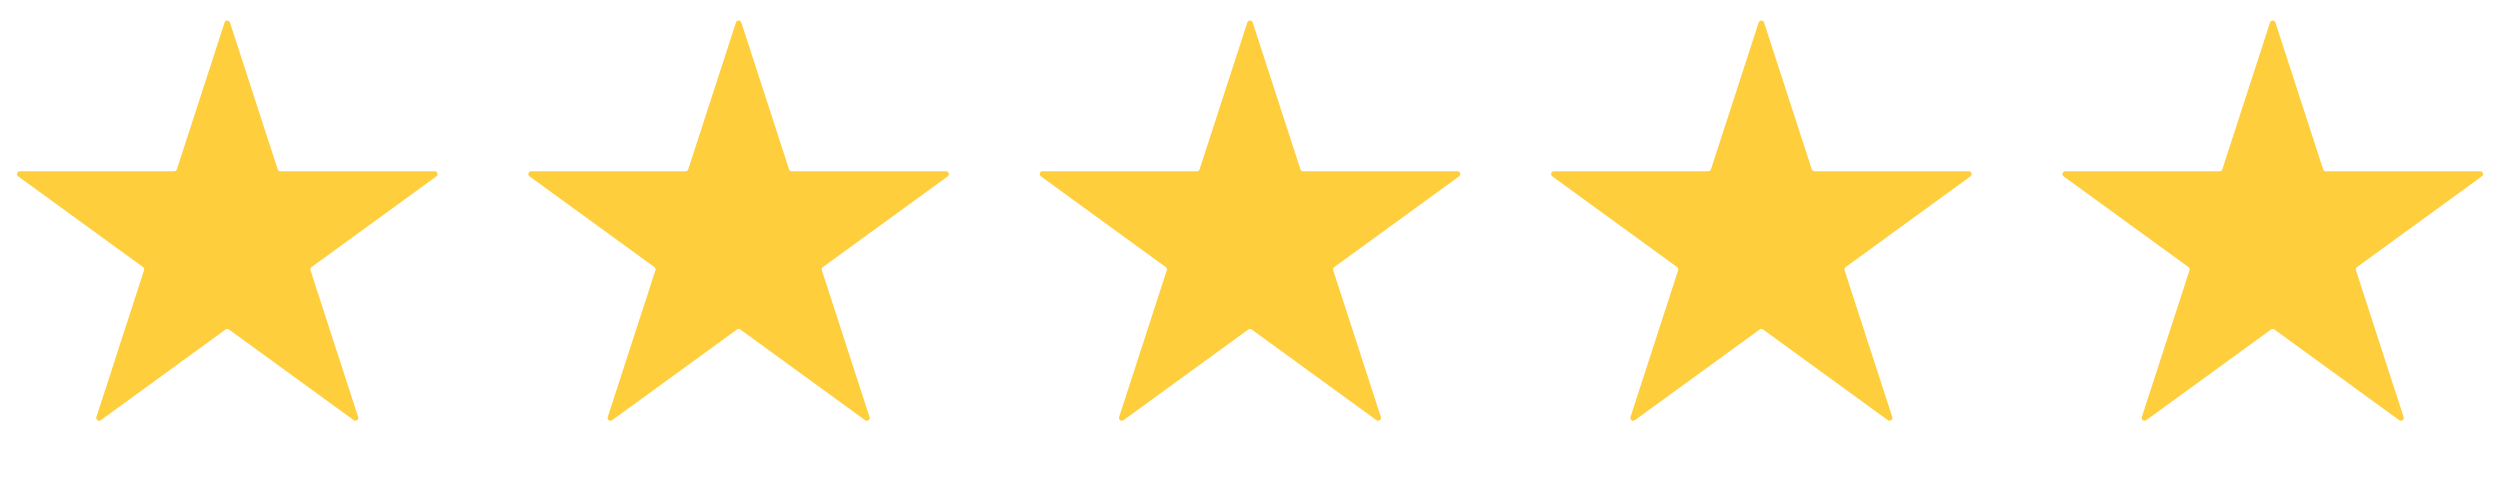
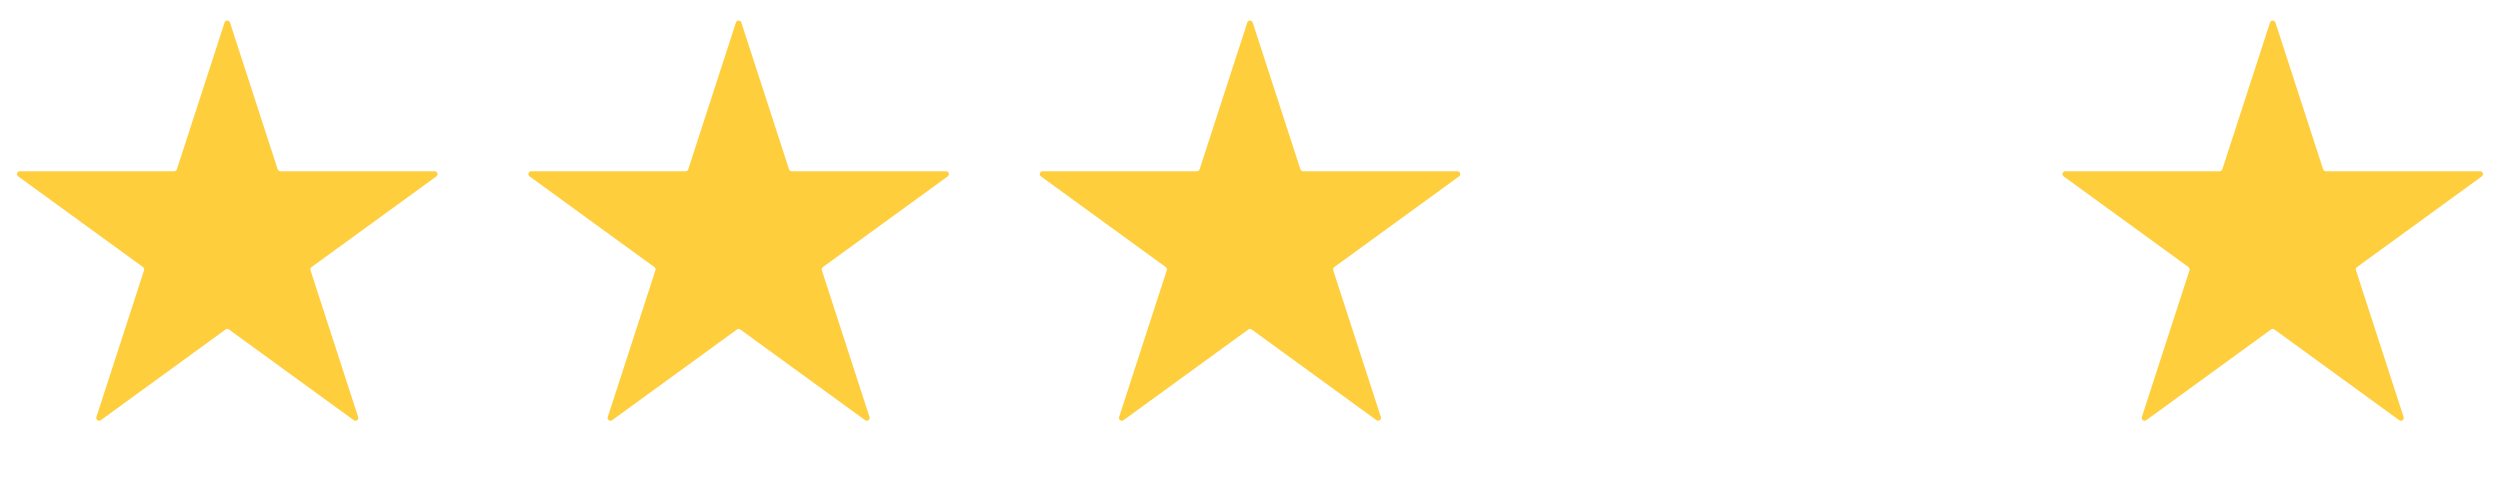
<svg xmlns="http://www.w3.org/2000/svg" width="88" height="17" viewBox="0 0 88 17" fill="none">
  <path d="M7.905 0.793C7.935 0.701 8.065 0.701 8.095 0.793L9.774 5.959C9.787 6 9.825 6.028 9.869 6.028H15.301C15.398 6.028 15.438 6.152 15.36 6.209L10.965 9.402C10.93 9.427 10.915 9.472 10.929 9.513L12.607 14.679C12.637 14.772 12.532 14.848 12.453 14.791L8.059 11.598C8.024 11.573 7.976 11.573 7.941 11.598L3.547 14.791C3.468 14.848 3.363 14.772 3.393 14.679L5.071 9.513C5.085 9.472 5.07 9.427 5.035 9.402L0.641 6.209C0.562 6.152 0.602 6.028 0.699 6.028H6.131C6.175 6.028 6.213 6 6.226 5.959L7.905 0.793Z" fill="#FFCE3D" />
  <path d="M25.905 0.793C25.935 0.701 26.065 0.701 26.095 0.793L27.774 5.959C27.787 6 27.825 6.028 27.869 6.028H33.301C33.398 6.028 33.438 6.152 33.359 6.209L28.965 9.402C28.93 9.427 28.915 9.472 28.929 9.513L30.607 14.679C30.637 14.772 30.532 14.848 30.453 14.791L26.059 11.598C26.024 11.573 25.976 11.573 25.941 11.598L21.547 14.791C21.468 14.848 21.363 14.772 21.393 14.679L23.071 9.513C23.085 9.472 23.07 9.427 23.035 9.402L18.64 6.209C18.562 6.152 18.602 6.028 18.699 6.028H24.131C24.175 6.028 24.213 6 24.226 5.959L25.905 0.793Z" fill="#FFCE3D" />
  <path d="M43.905 0.793C43.935 0.701 44.065 0.701 44.095 0.793L45.774 5.959C45.787 6 45.825 6.028 45.869 6.028H51.301C51.398 6.028 51.438 6.152 51.359 6.209L46.965 9.402C46.93 9.427 46.915 9.472 46.929 9.513L48.607 14.679C48.637 14.772 48.532 14.848 48.453 14.791L44.059 11.598C44.024 11.573 43.976 11.573 43.941 11.598L39.547 14.791C39.468 14.848 39.363 14.772 39.393 14.679L41.071 9.513C41.085 9.472 41.07 9.427 41.035 9.402L36.641 6.209C36.562 6.152 36.602 6.028 36.699 6.028H42.131C42.175 6.028 42.213 6 42.226 5.959L43.905 0.793Z" fill="#FFCE3D" />
-   <path d="M61.905 0.793C61.935 0.701 62.065 0.701 62.095 0.793L63.774 5.959C63.787 6 63.825 6.028 63.869 6.028H69.301C69.398 6.028 69.438 6.152 69.359 6.209L64.965 9.402C64.93 9.427 64.915 9.472 64.929 9.513L66.607 14.679C66.637 14.772 66.532 14.848 66.453 14.791L62.059 11.598C62.024 11.573 61.976 11.573 61.941 11.598L57.547 14.791C57.468 14.848 57.363 14.772 57.393 14.679L59.071 9.513C59.085 9.472 59.07 9.427 59.035 9.402L54.641 6.209C54.562 6.152 54.602 6.028 54.699 6.028H60.131C60.175 6.028 60.213 6 60.226 5.959L61.905 0.793Z" fill="#FFCE3D" />
  <path d="M79.905 0.793C79.935 0.701 80.065 0.701 80.095 0.793L81.774 5.959C81.787 6 81.825 6.028 81.869 6.028H87.301C87.398 6.028 87.438 6.152 87.359 6.209L82.965 9.402C82.93 9.427 82.915 9.472 82.929 9.513L84.607 14.679C84.637 14.772 84.532 14.848 84.453 14.791L80.059 11.598C80.024 11.573 79.976 11.573 79.941 11.598L75.547 14.791C75.468 14.848 75.363 14.772 75.393 14.679L77.071 9.513C77.085 9.472 77.07 9.427 77.035 9.402L72.641 6.209C72.562 6.152 72.602 6.028 72.699 6.028H78.131C78.175 6.028 78.213 6 78.226 5.959L79.905 0.793Z" fill="#FFCE3D" />
</svg>